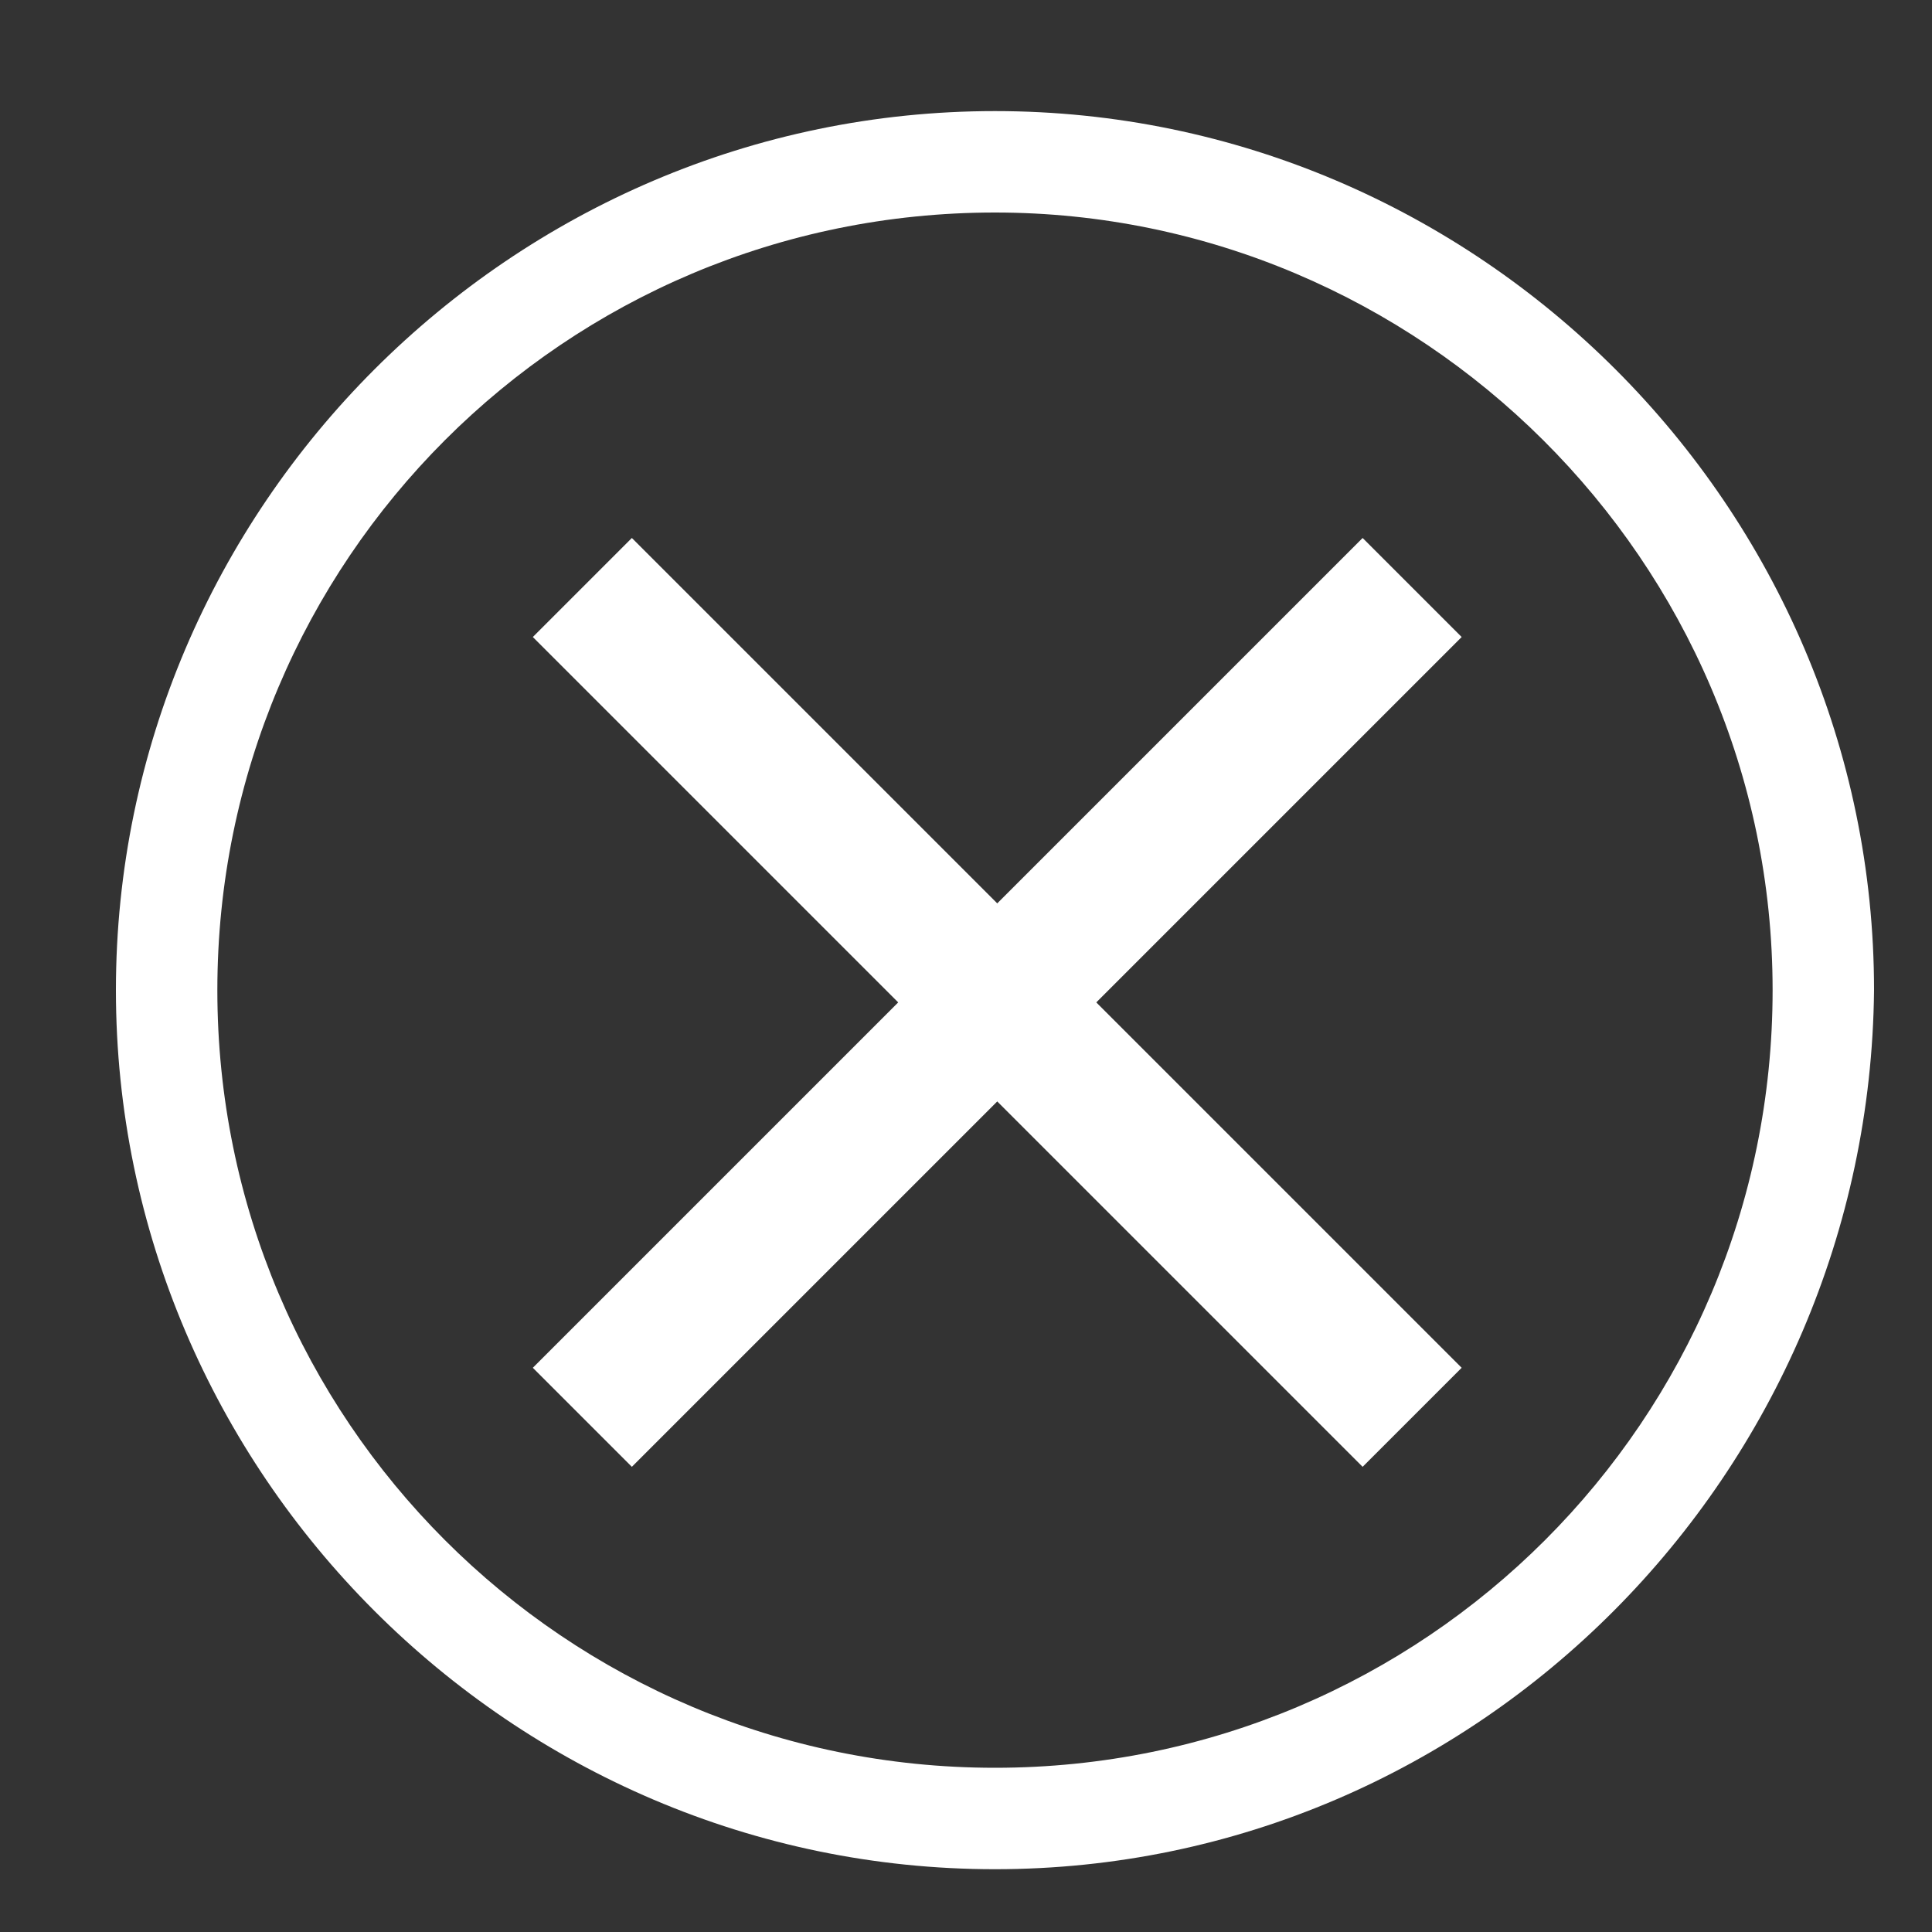
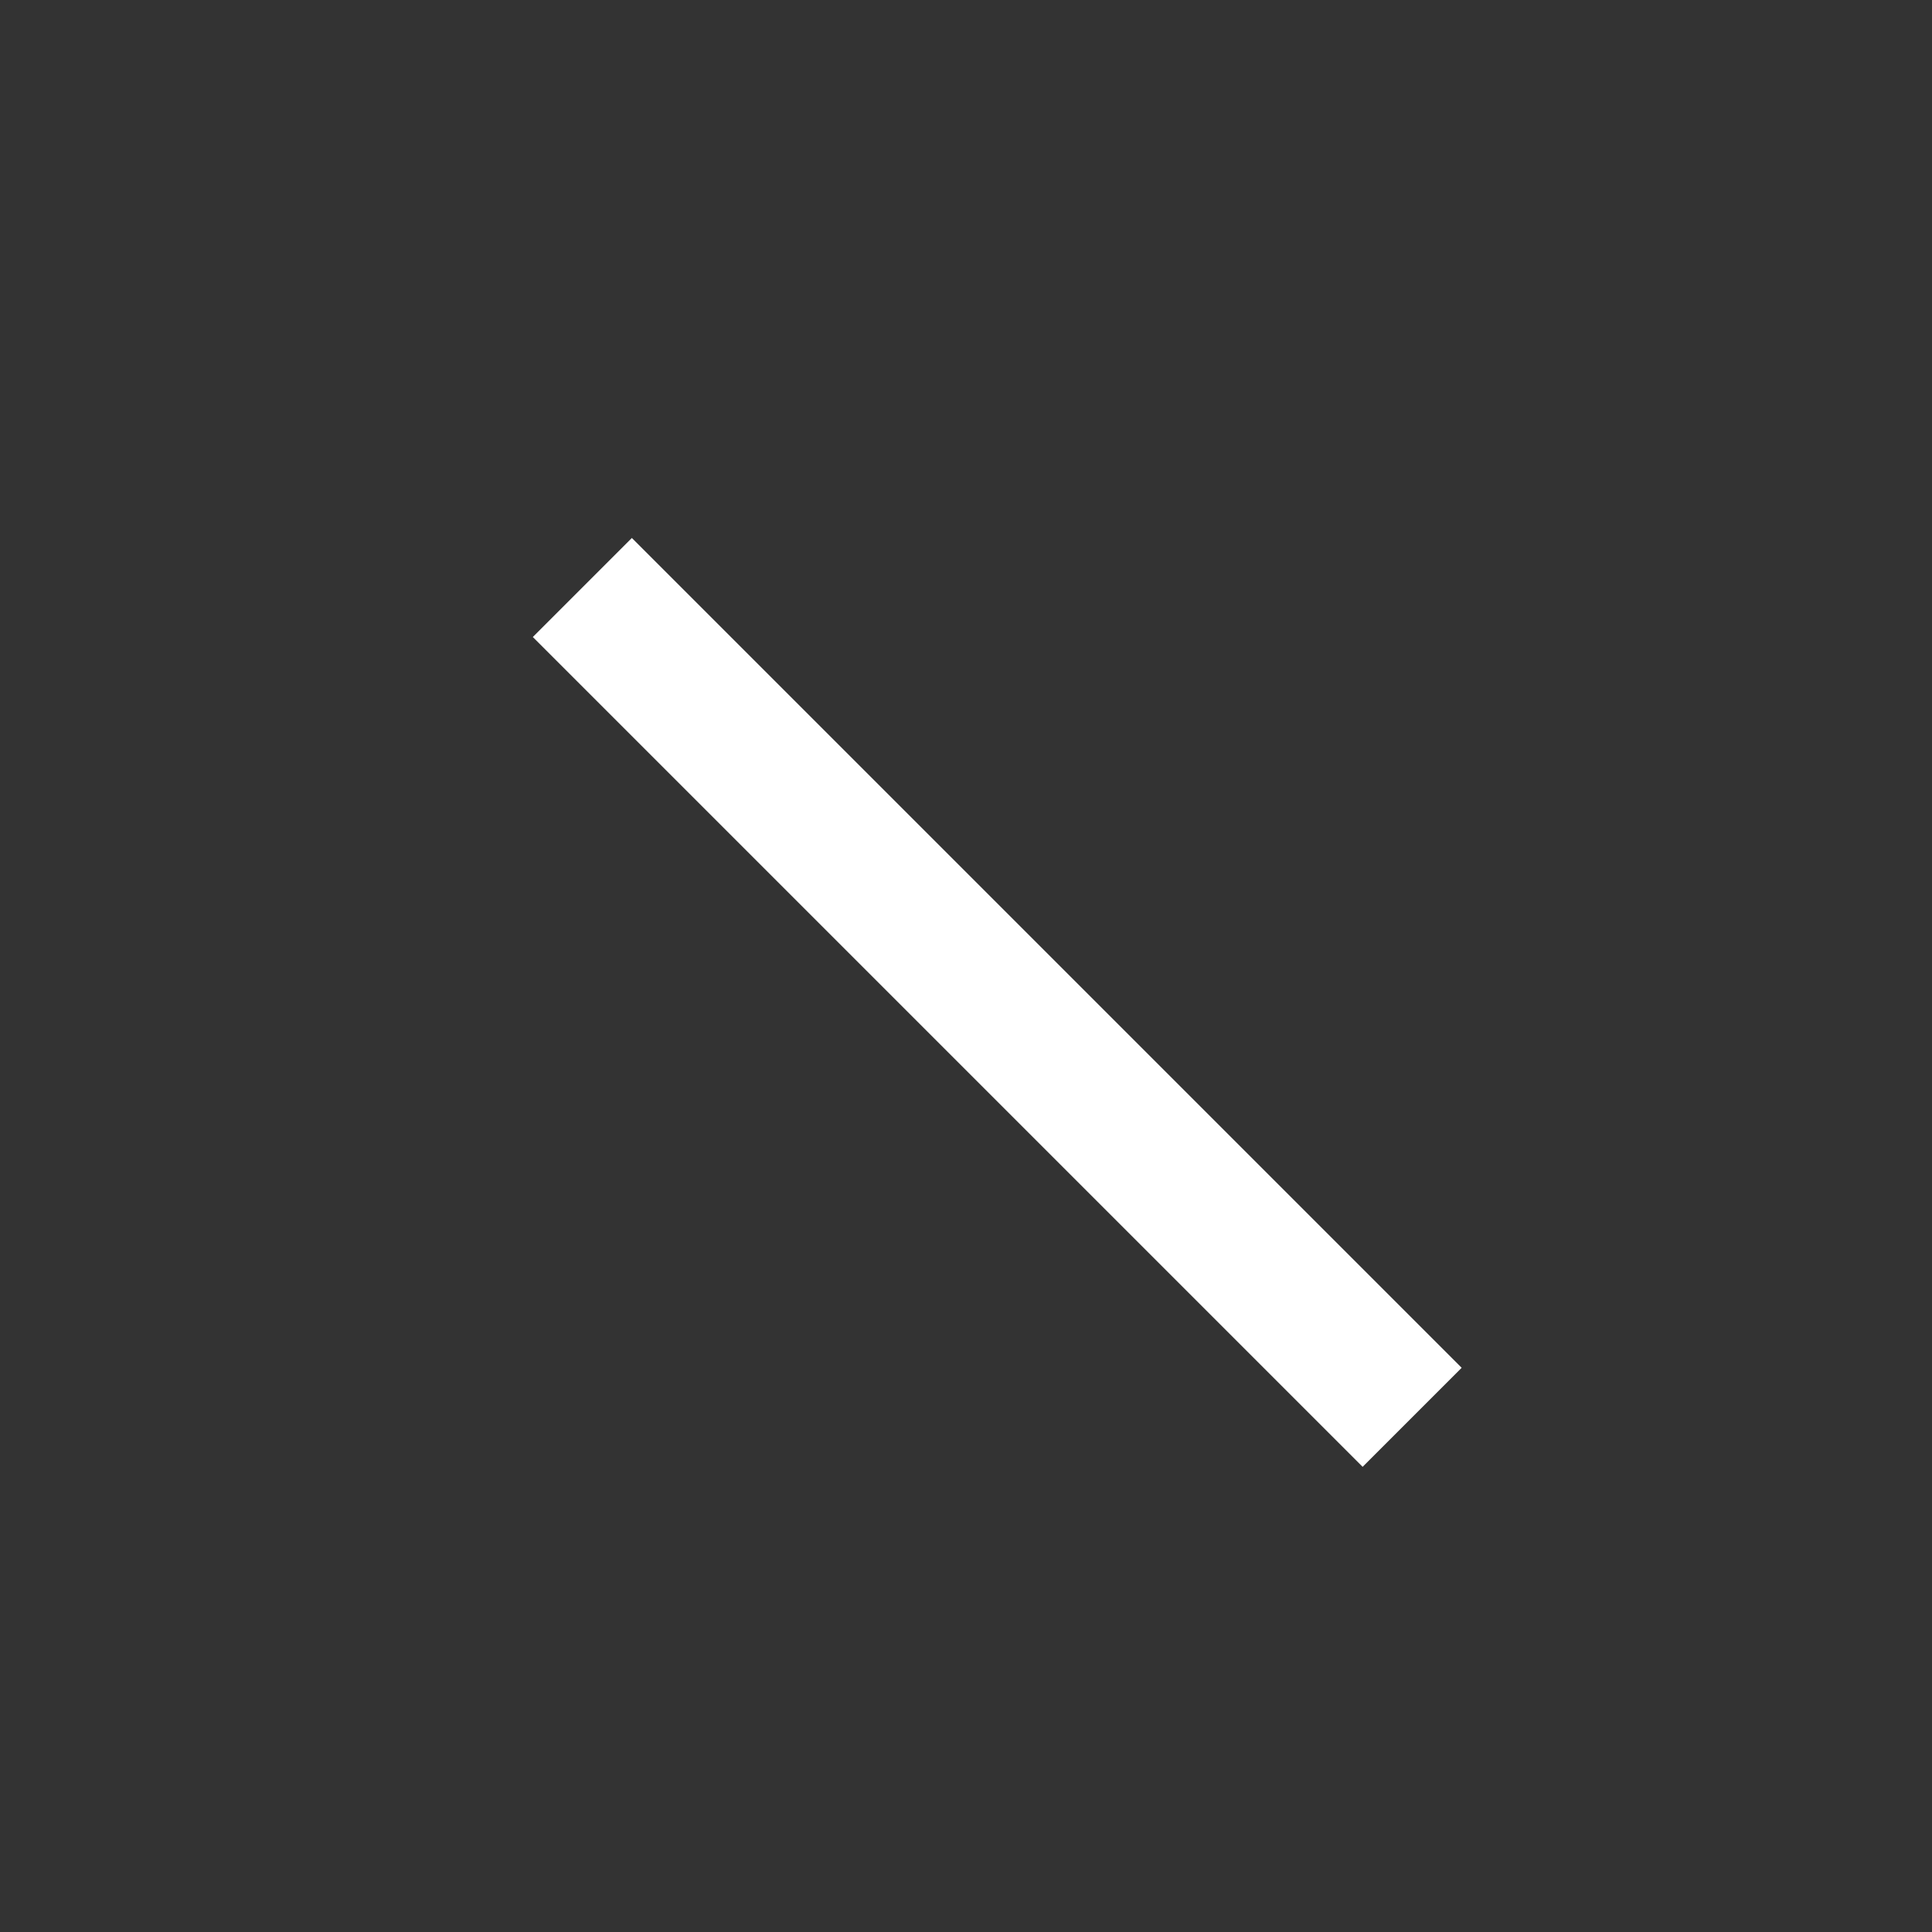
<svg xmlns="http://www.w3.org/2000/svg" version="1.1" id="Layer_1" x="0px" y="0px" viewBox="0 0 40 40" style="enable-background:new 0 0 40 40;" xml:space="preserve">
  <rect x="0" y="0" width="40" height="40" fill="#333333" stroke="none" />
  <style type="text/css">
	.st0{fill:#FFFFFF;}
</style>
-   <path class="st0" d="M20.6,38.7c-10,0-18.2-8.2-18.2-18.2c0-10,8.2-18.2,18.2-18.2c10,0,18.2,8.2,18.2,18.2  C38.7,30.5,30.6,38.7,20.6,38.7z M20.6,4.4c-8.9,0-16.1,7.2-16.1,16.1s7.2,16.1,16.1,16.1c8.9,0,16.1-7.2,16.1-16.1  S29.4,4.4,20.6,4.4z" />
  <g>
    <rect x="19.2" y="8.6" transform="matrix(0.707 -0.707 0.707 0.707 -8.623 20.683)" class="st0" width="2.9" height="24.3" />
  </g>
  <g>
-     <rect x="8.5" y="19.3" transform="matrix(0.707 -0.707 0.707 0.707 -8.623 20.683)" class="st0" width="24.3" height="2.9" />
-   </g>
+     </g>
</svg>